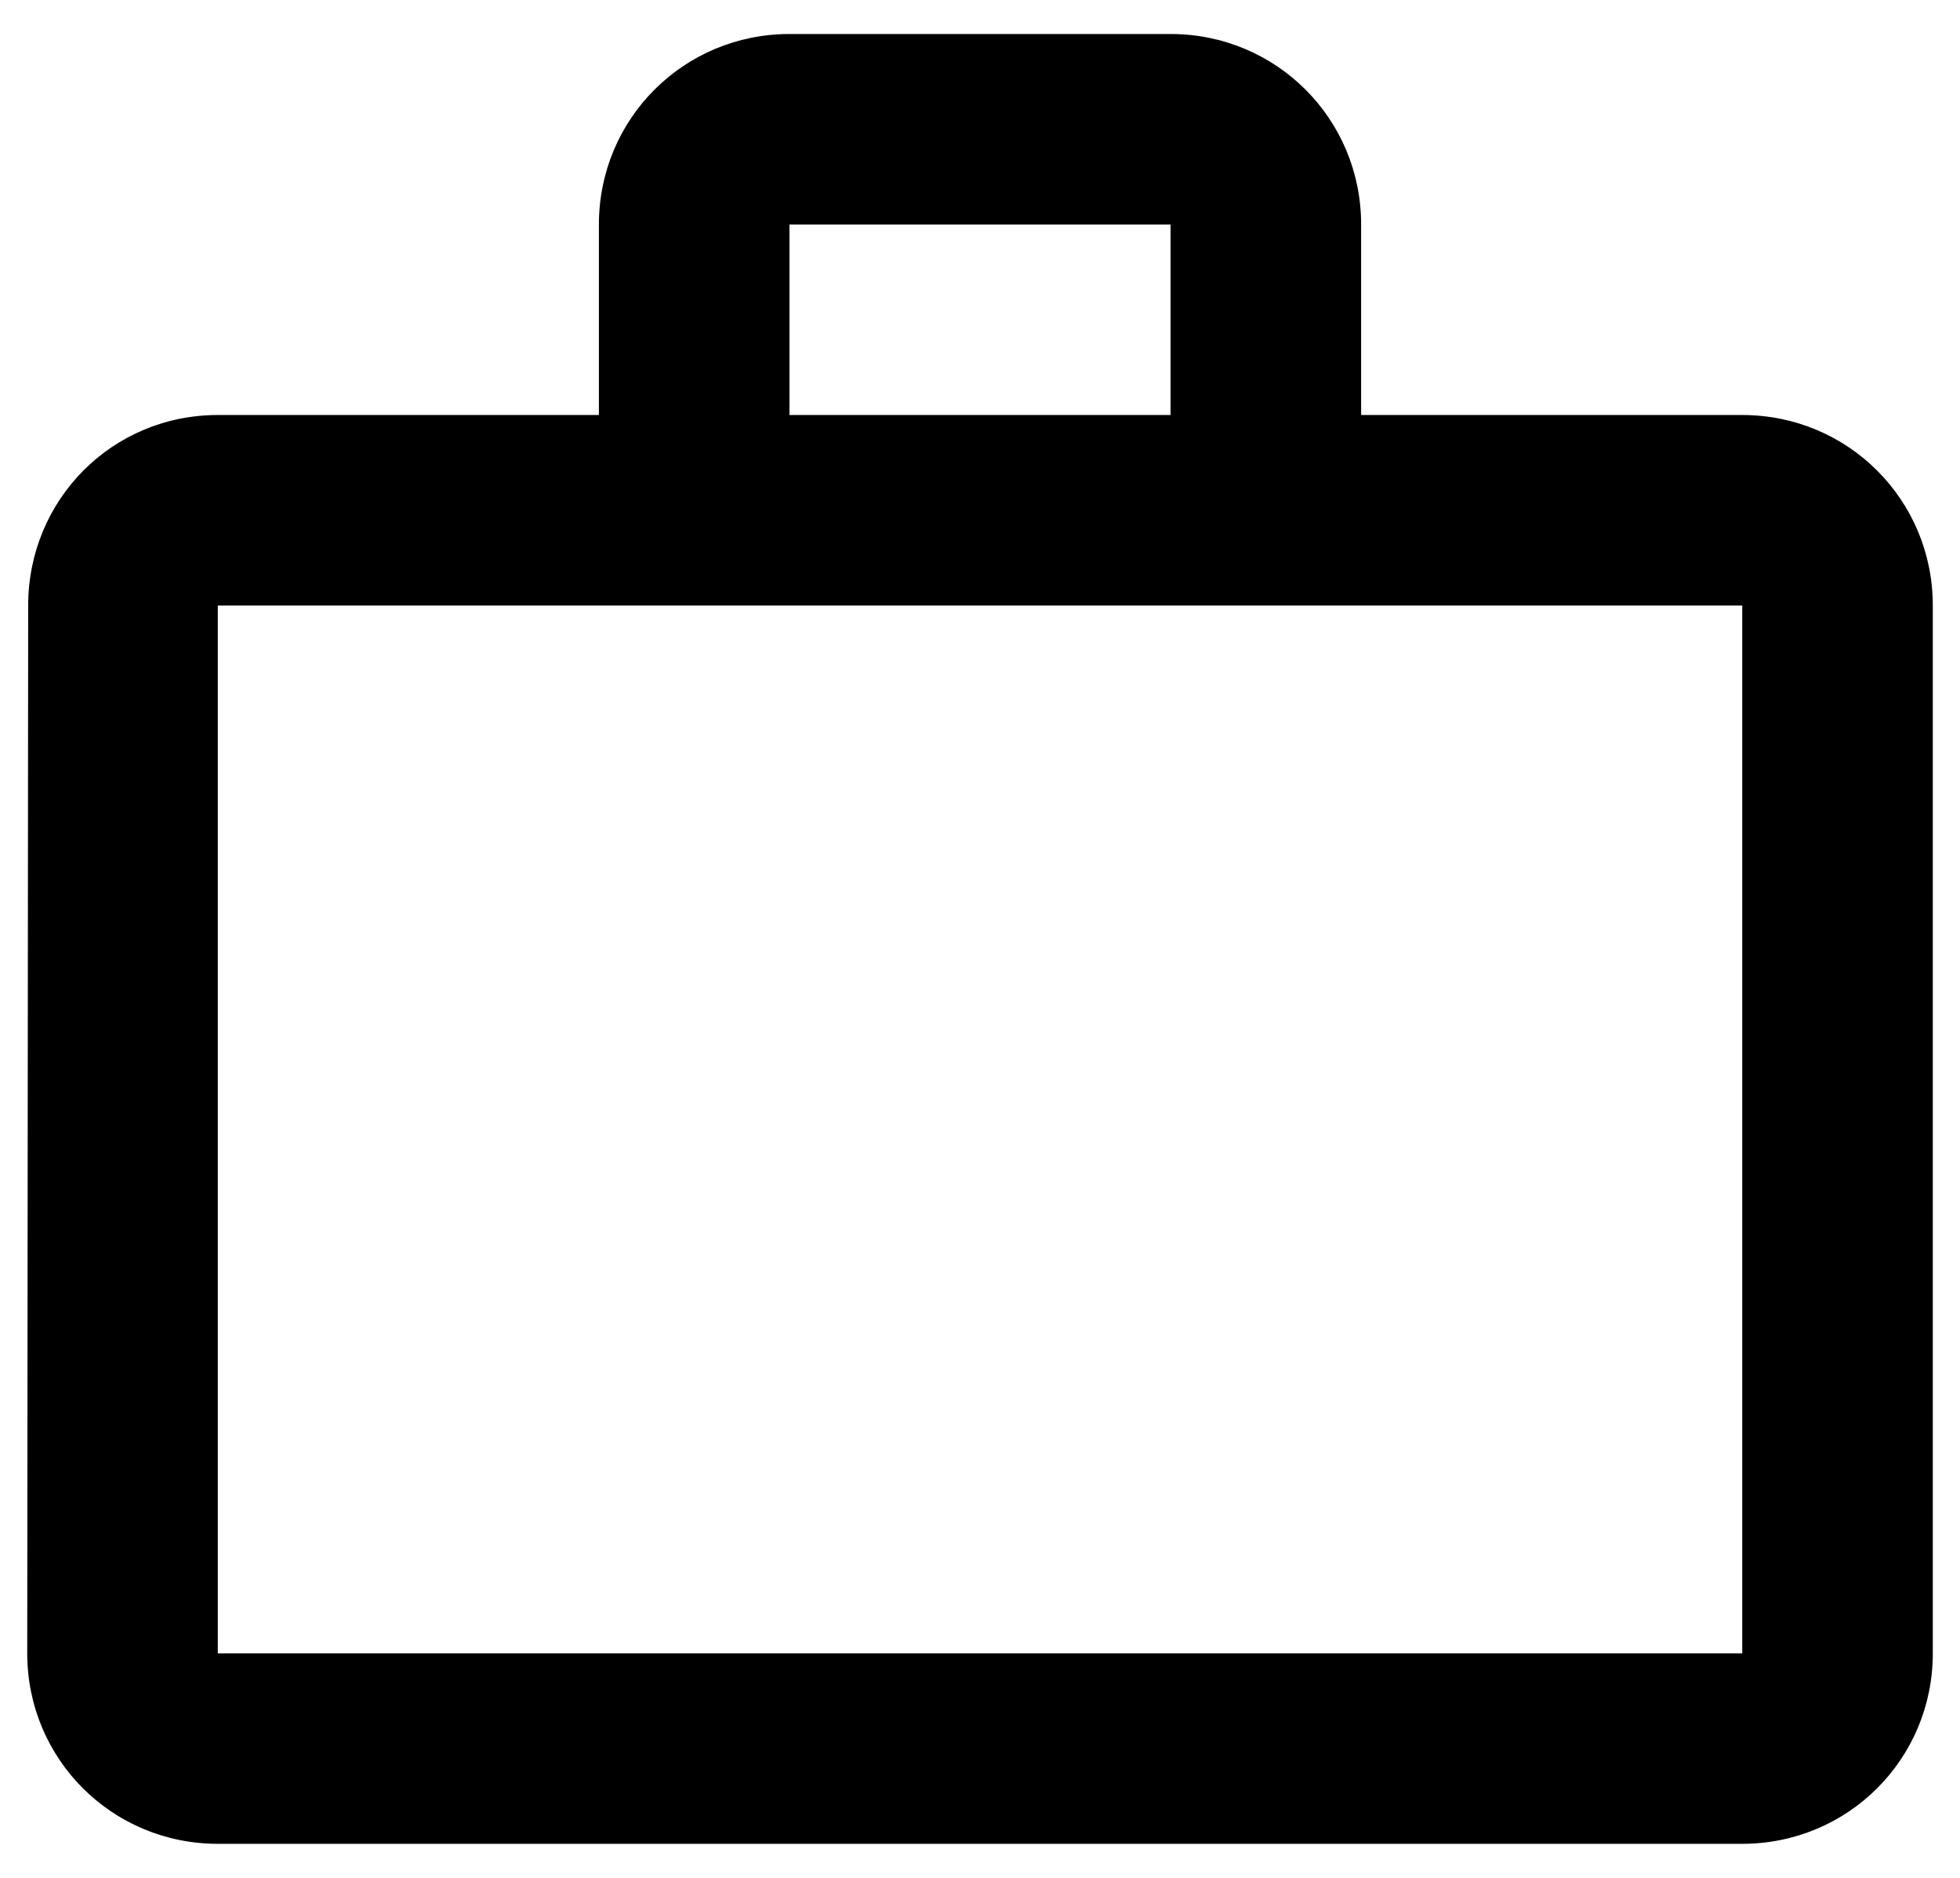
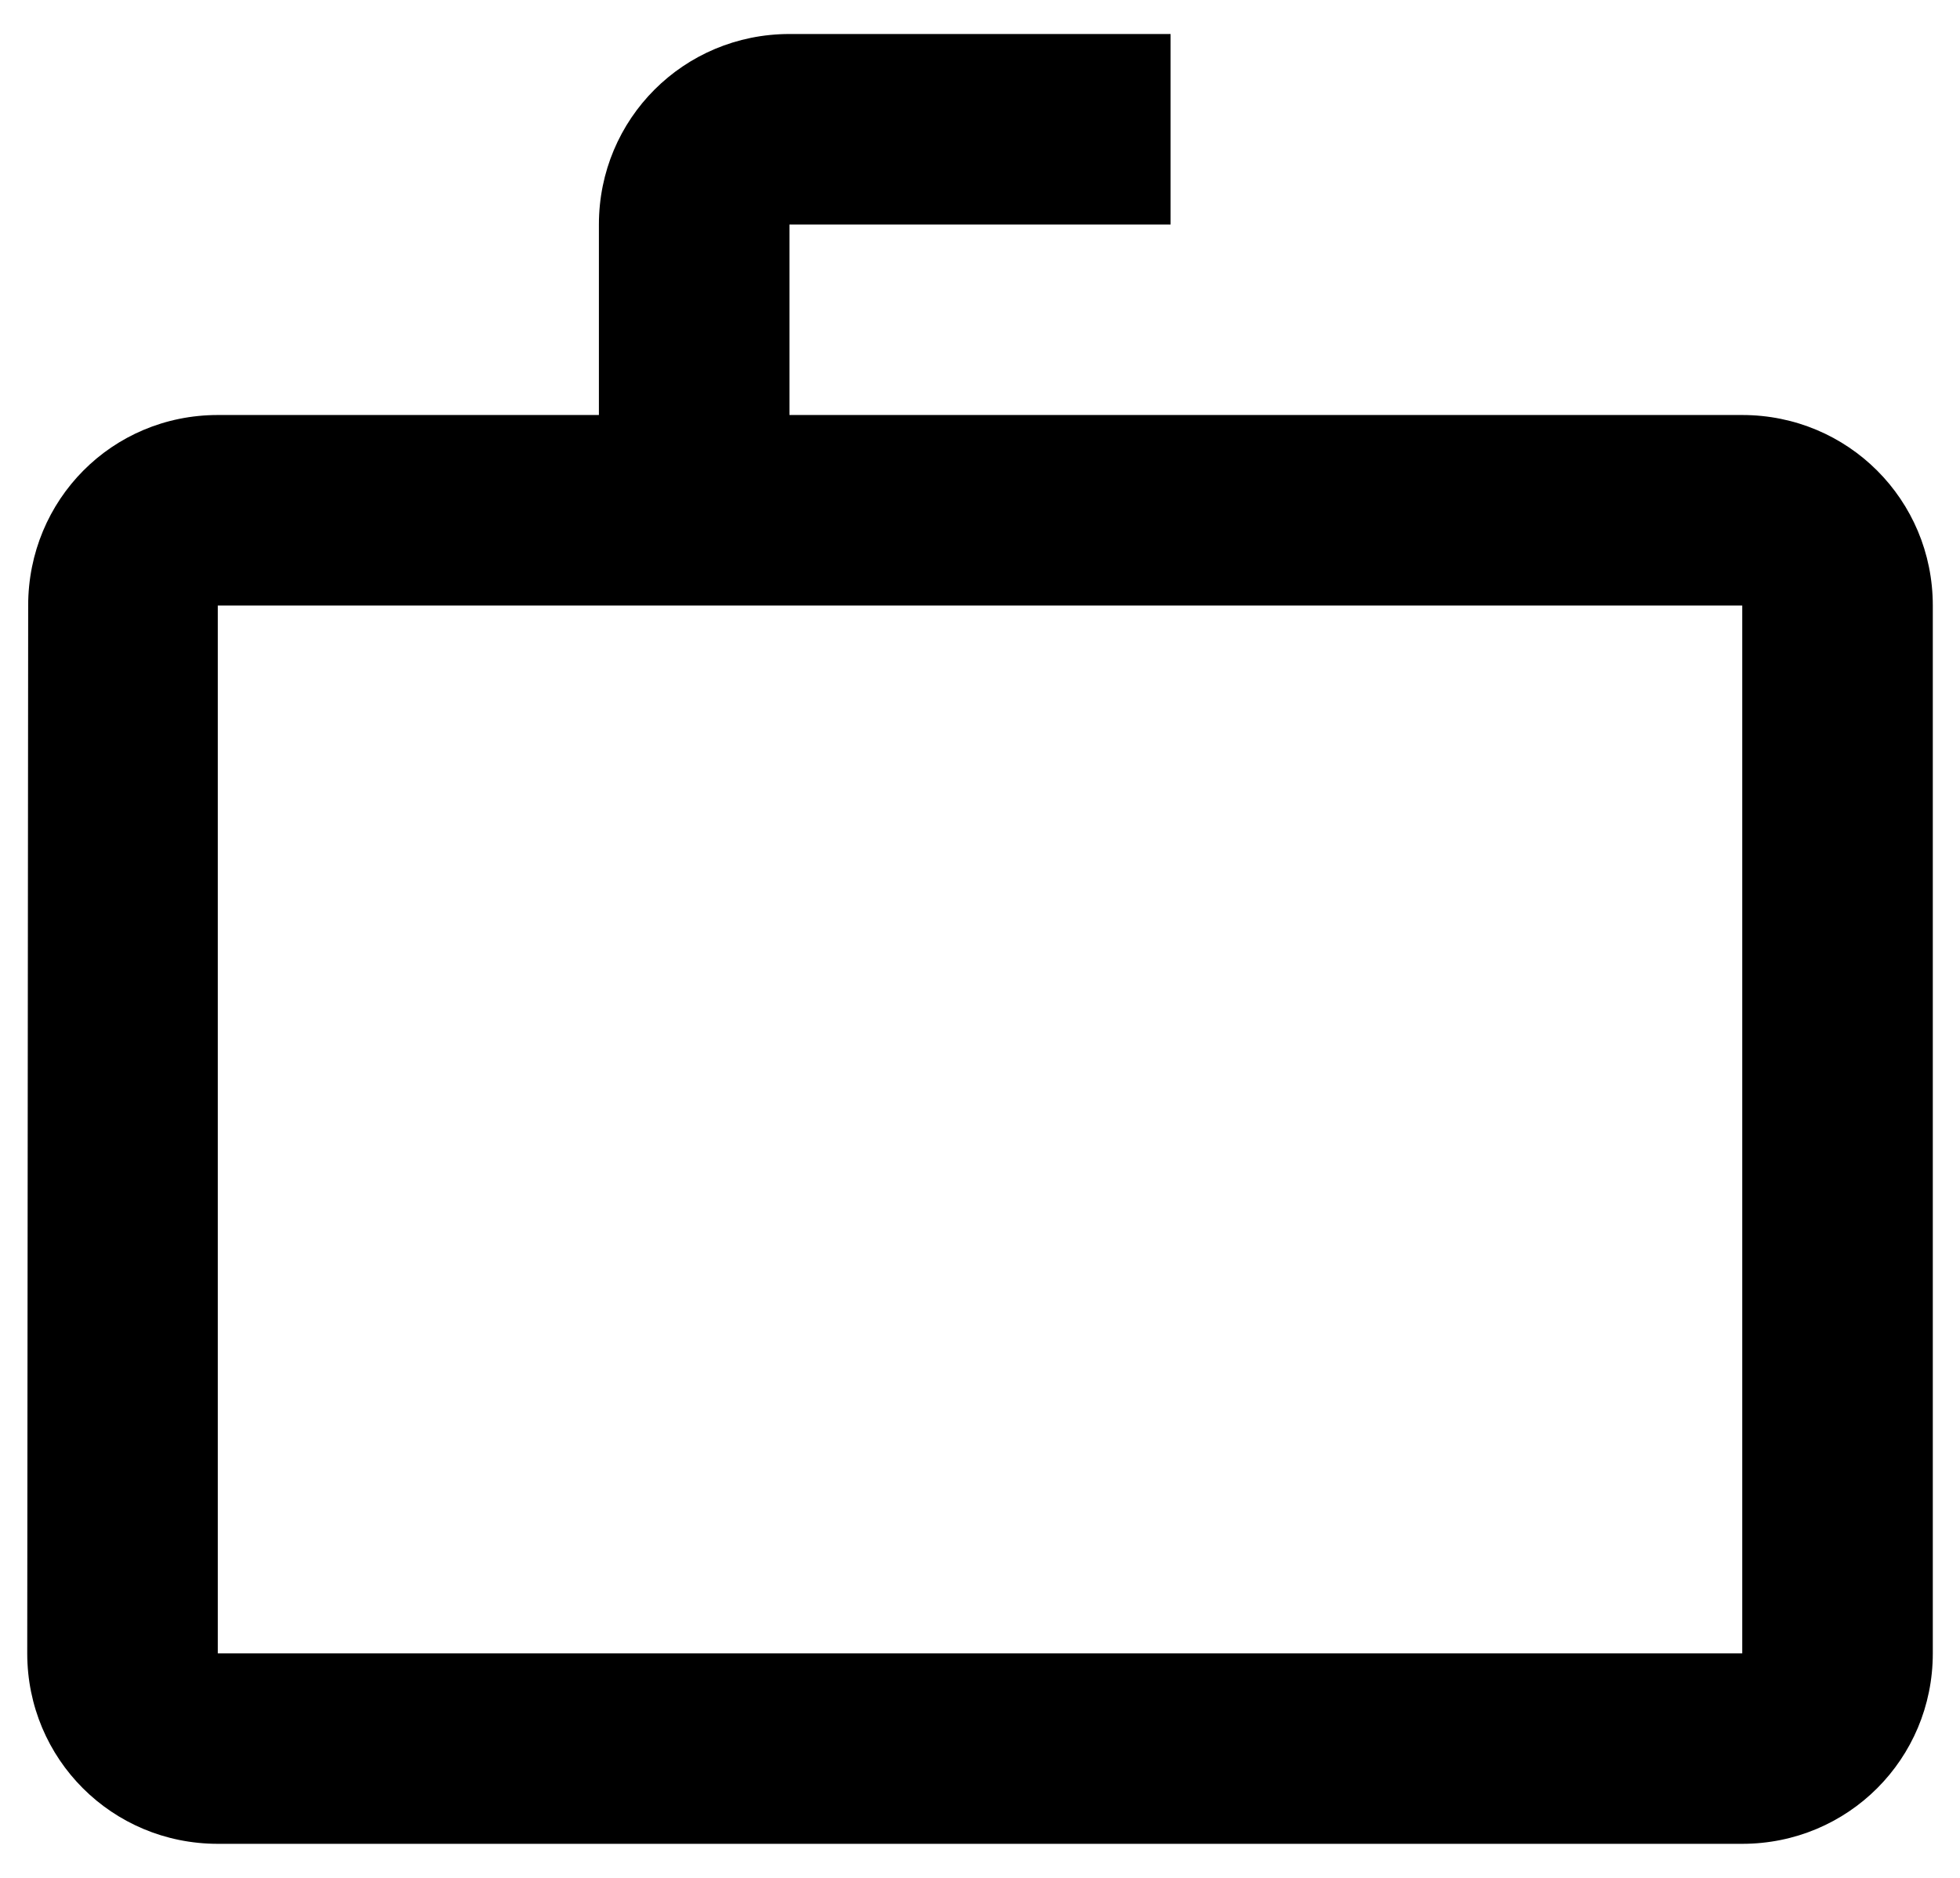
<svg xmlns="http://www.w3.org/2000/svg" width="48" height="46" viewBox="0 0 48 46" fill="none">
-   <path d="M28.667 10.166V5.5H19.334V10.166H28.667ZM5.334 14.833V40.5H42.667V14.833H5.334ZM42.667 10.166C45.257 10.166 47.334 12.243 47.334 14.833V40.5C47.334 43.09 45.257 45.166 42.667 45.166H5.334C2.744 45.166 0.667 43.09 0.667 40.5L0.69 14.833C0.69 12.243 2.744 10.166 5.334 10.166H14.667V5.5C14.667 2.91 16.744 0.833 19.334 0.833H28.667C31.257 0.833 33.334 2.91 33.334 5.5V10.166H42.667Z" fill="black" />
+   <path d="M28.667 10.166V5.5H19.334V10.166H28.667ZM5.334 14.833V40.5H42.667V14.833H5.334ZM42.667 10.166C45.257 10.166 47.334 12.243 47.334 14.833V40.5C47.334 43.09 45.257 45.166 42.667 45.166H5.334C2.744 45.166 0.667 43.09 0.667 40.5L0.69 14.833C0.69 12.243 2.744 10.166 5.334 10.166H14.667V5.5C14.667 2.91 16.744 0.833 19.334 0.833H28.667V10.166H42.667Z" fill="black" />
</svg>